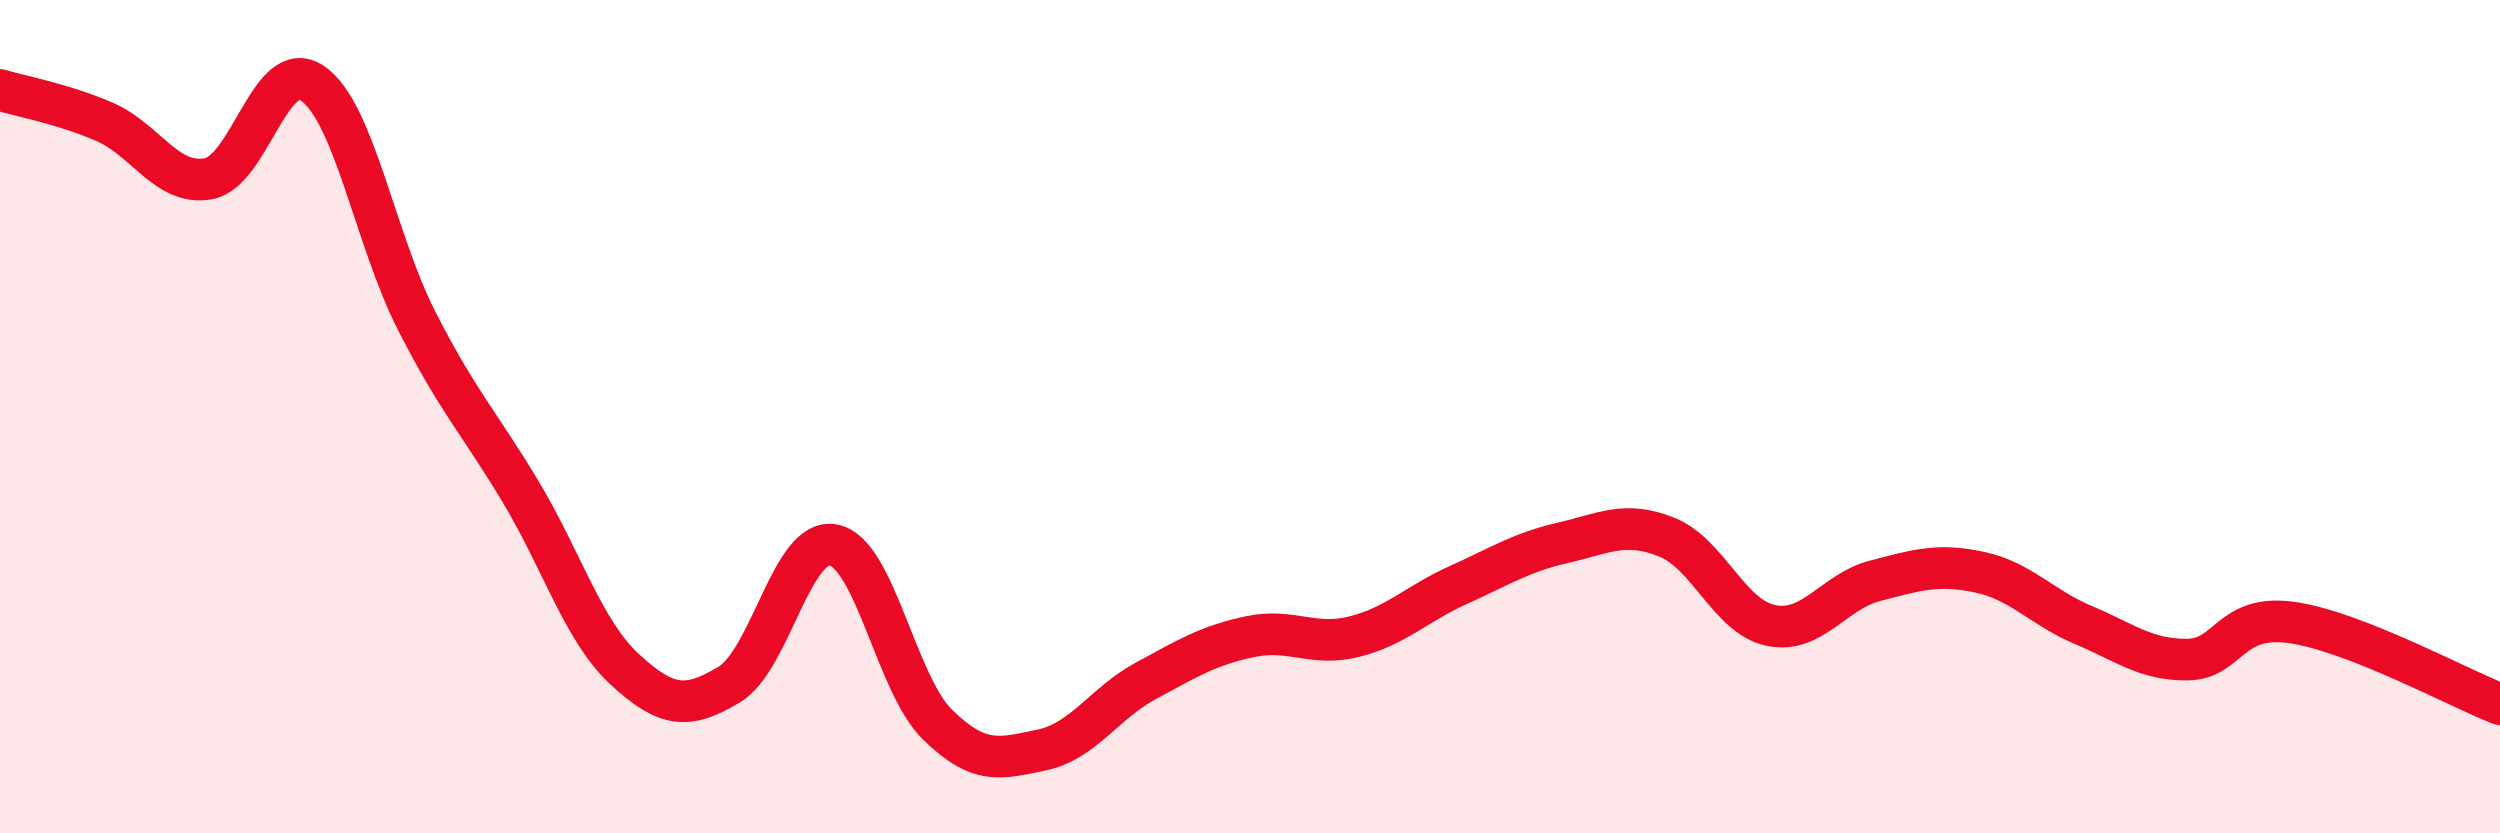
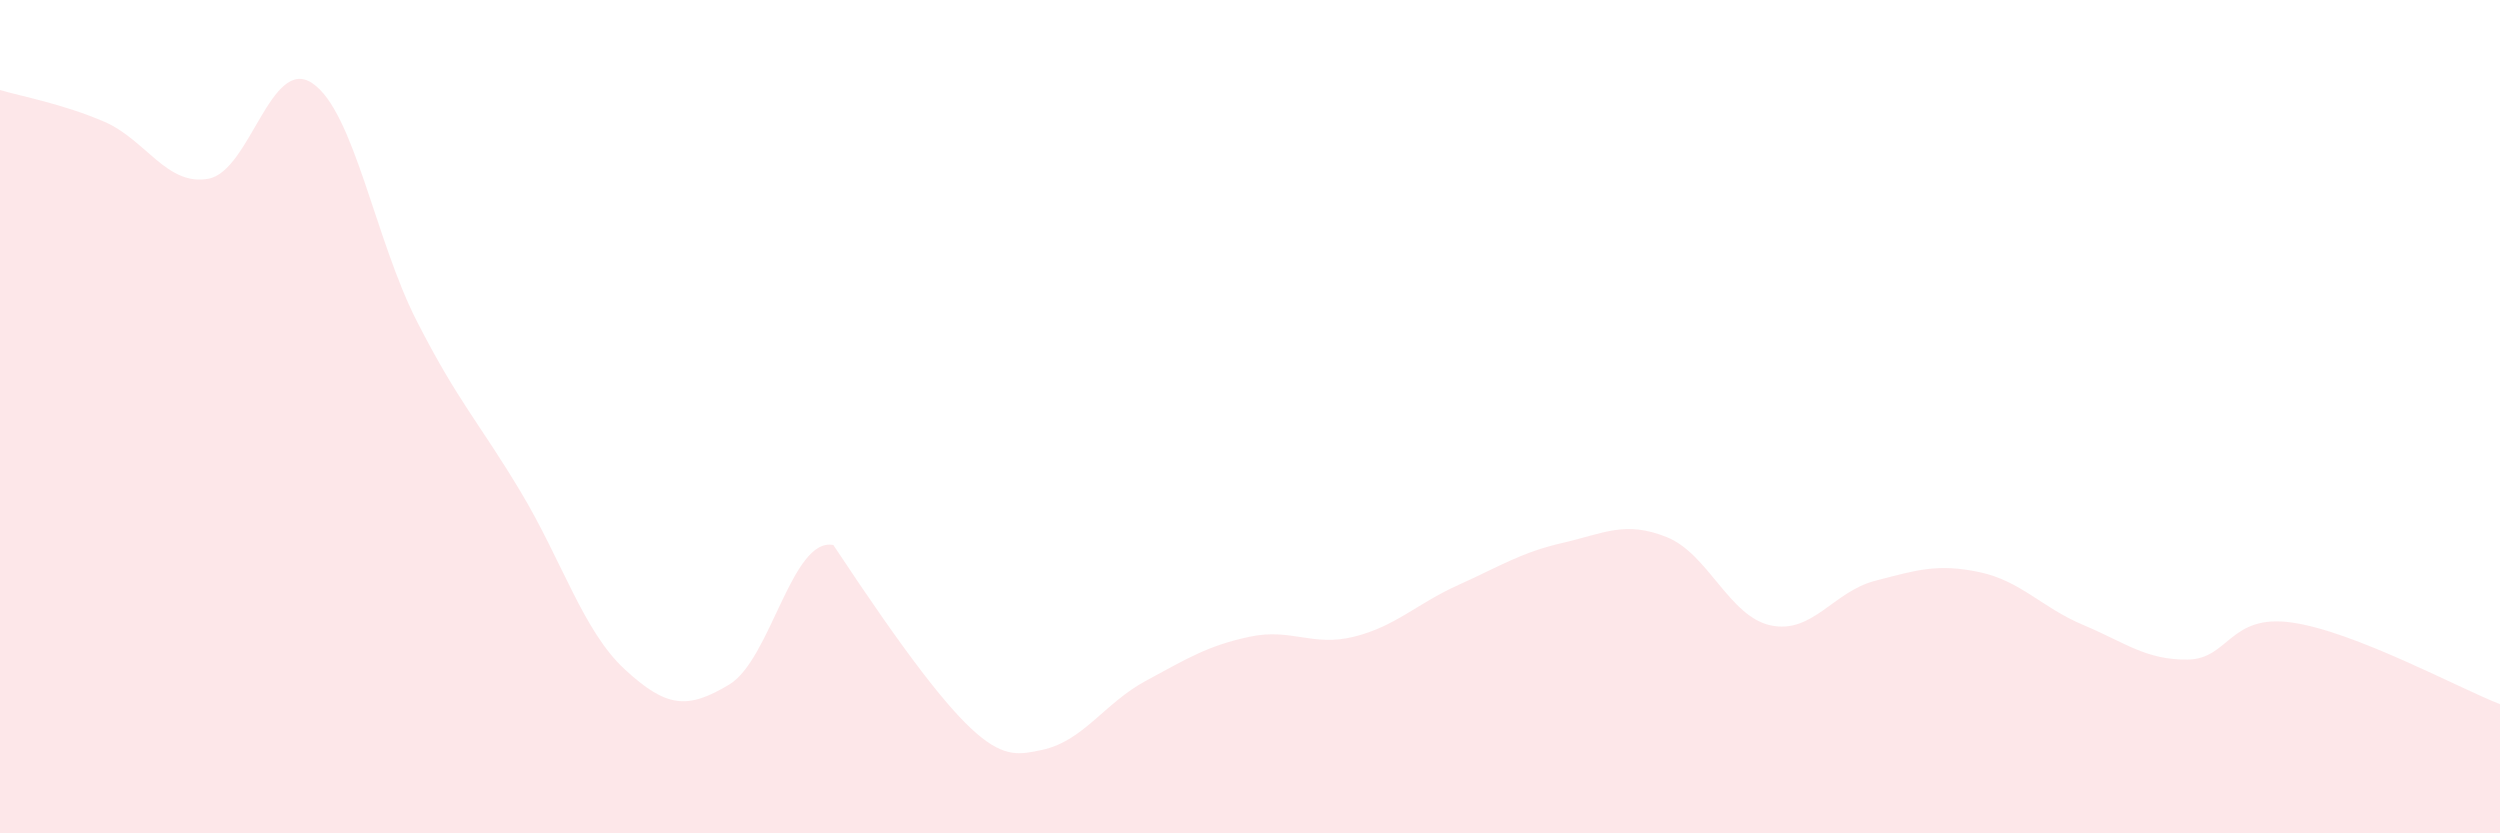
<svg xmlns="http://www.w3.org/2000/svg" width="60" height="20" viewBox="0 0 60 20">
-   <path d="M 0,2.16 C 0.5,2.31 1.5,2.49 2.5,2.92 C 3.5,3.35 4,4.47 5,4.29 C 6,4.11 6.5,1.32 7.5,2 C 8.5,2.68 9,5.74 10,7.7 C 11,9.66 11.5,10.14 12.5,11.81 C 13.5,13.48 14,15.15 15,16.07 C 16,16.99 16.5,17.03 17.5,16.43 C 18.5,15.83 19,12.89 20,13.08 C 21,13.27 21.5,16.41 22.5,17.39 C 23.5,18.37 24,18.21 25,18 C 26,17.79 26.5,16.88 27.5,16.34 C 28.5,15.8 29,15.49 30,15.28 C 31,15.07 31.5,15.53 32.5,15.28 C 33.5,15.03 34,14.49 35,14.04 C 36,13.59 36.5,13.26 37.5,13.03 C 38.5,12.8 39,12.49 40,12.89 C 41,13.29 41.5,14.8 42.5,15.01 C 43.5,15.22 44,14.2 45,13.94 C 46,13.68 46.5,13.52 47.5,13.73 C 48.5,13.94 49,14.58 50,15 C 51,15.42 51.5,15.84 52.5,15.83 C 53.5,15.82 53.5,14.73 55,14.94 C 56.5,15.15 59,16.51 60,16.9L60 20L0 20Z" fill="#EB0A25" opacity="0.1" stroke-linecap="round" stroke-linejoin="round" />
-   <path d="M 0,2.16 C 0.5,2.31 1.5,2.49 2.5,2.92 C 3.5,3.35 4,4.47 5,4.29 C 6,4.11 6.5,1.32 7.5,2 C 8.5,2.68 9,5.74 10,7.7 C 11,9.66 11.5,10.14 12.5,11.81 C 13.5,13.48 14,15.15 15,16.07 C 16,16.99 16.5,17.03 17.5,16.43 C 18.5,15.83 19,12.89 20,13.08 C 21,13.27 21.5,16.41 22.5,17.39 C 23.5,18.37 24,18.21 25,18 C 26,17.79 26.5,16.88 27.5,16.34 C 28.5,15.8 29,15.49 30,15.28 C 31,15.07 31.5,15.53 32.5,15.28 C 33.5,15.03 34,14.49 35,14.04 C 36,13.59 36.5,13.26 37.5,13.03 C 38.5,12.8 39,12.49 40,12.89 C 41,13.29 41.5,14.8 42.5,15.01 C 43.5,15.22 44,14.2 45,13.94 C 46,13.68 46.5,13.52 47.5,13.73 C 48.5,13.94 49,14.58 50,15 C 51,15.42 51.5,15.84 52.5,15.83 C 53.5,15.82 53.5,14.73 55,14.94 C 56.5,15.15 59,16.51 60,16.9" stroke="#EB0A25" stroke-width="1" fill="none" stroke-linecap="round" stroke-linejoin="round" />
+   <path d="M 0,2.16 C 0.5,2.31 1.5,2.49 2.5,2.92 C 3.5,3.35 4,4.47 5,4.29 C 6,4.11 6.5,1.32 7.5,2 C 8.5,2.68 9,5.74 10,7.7 C 11,9.66 11.5,10.14 12.5,11.81 C 13.5,13.48 14,15.15 15,16.07 C 16,16.99 16.5,17.03 17.5,16.43 C 18.5,15.83 19,12.89 20,13.08 C 23.5,18.37 24,18.21 25,18 C 26,17.79 26.5,16.88 27.5,16.34 C 28.5,15.8 29,15.49 30,15.28 C 31,15.07 31.5,15.53 32.5,15.28 C 33.5,15.03 34,14.49 35,14.04 C 36,13.59 36.5,13.26 37.5,13.03 C 38.5,12.8 39,12.49 40,12.89 C 41,13.29 41.5,14.8 42.5,15.01 C 43.5,15.22 44,14.2 45,13.94 C 46,13.68 46.5,13.52 47.5,13.73 C 48.5,13.94 49,14.58 50,15 C 51,15.42 51.5,15.84 52.5,15.83 C 53.5,15.82 53.5,14.73 55,14.94 C 56.5,15.15 59,16.51 60,16.9L60 20L0 20Z" fill="#EB0A25" opacity="0.1" stroke-linecap="round" stroke-linejoin="round" />
</svg>